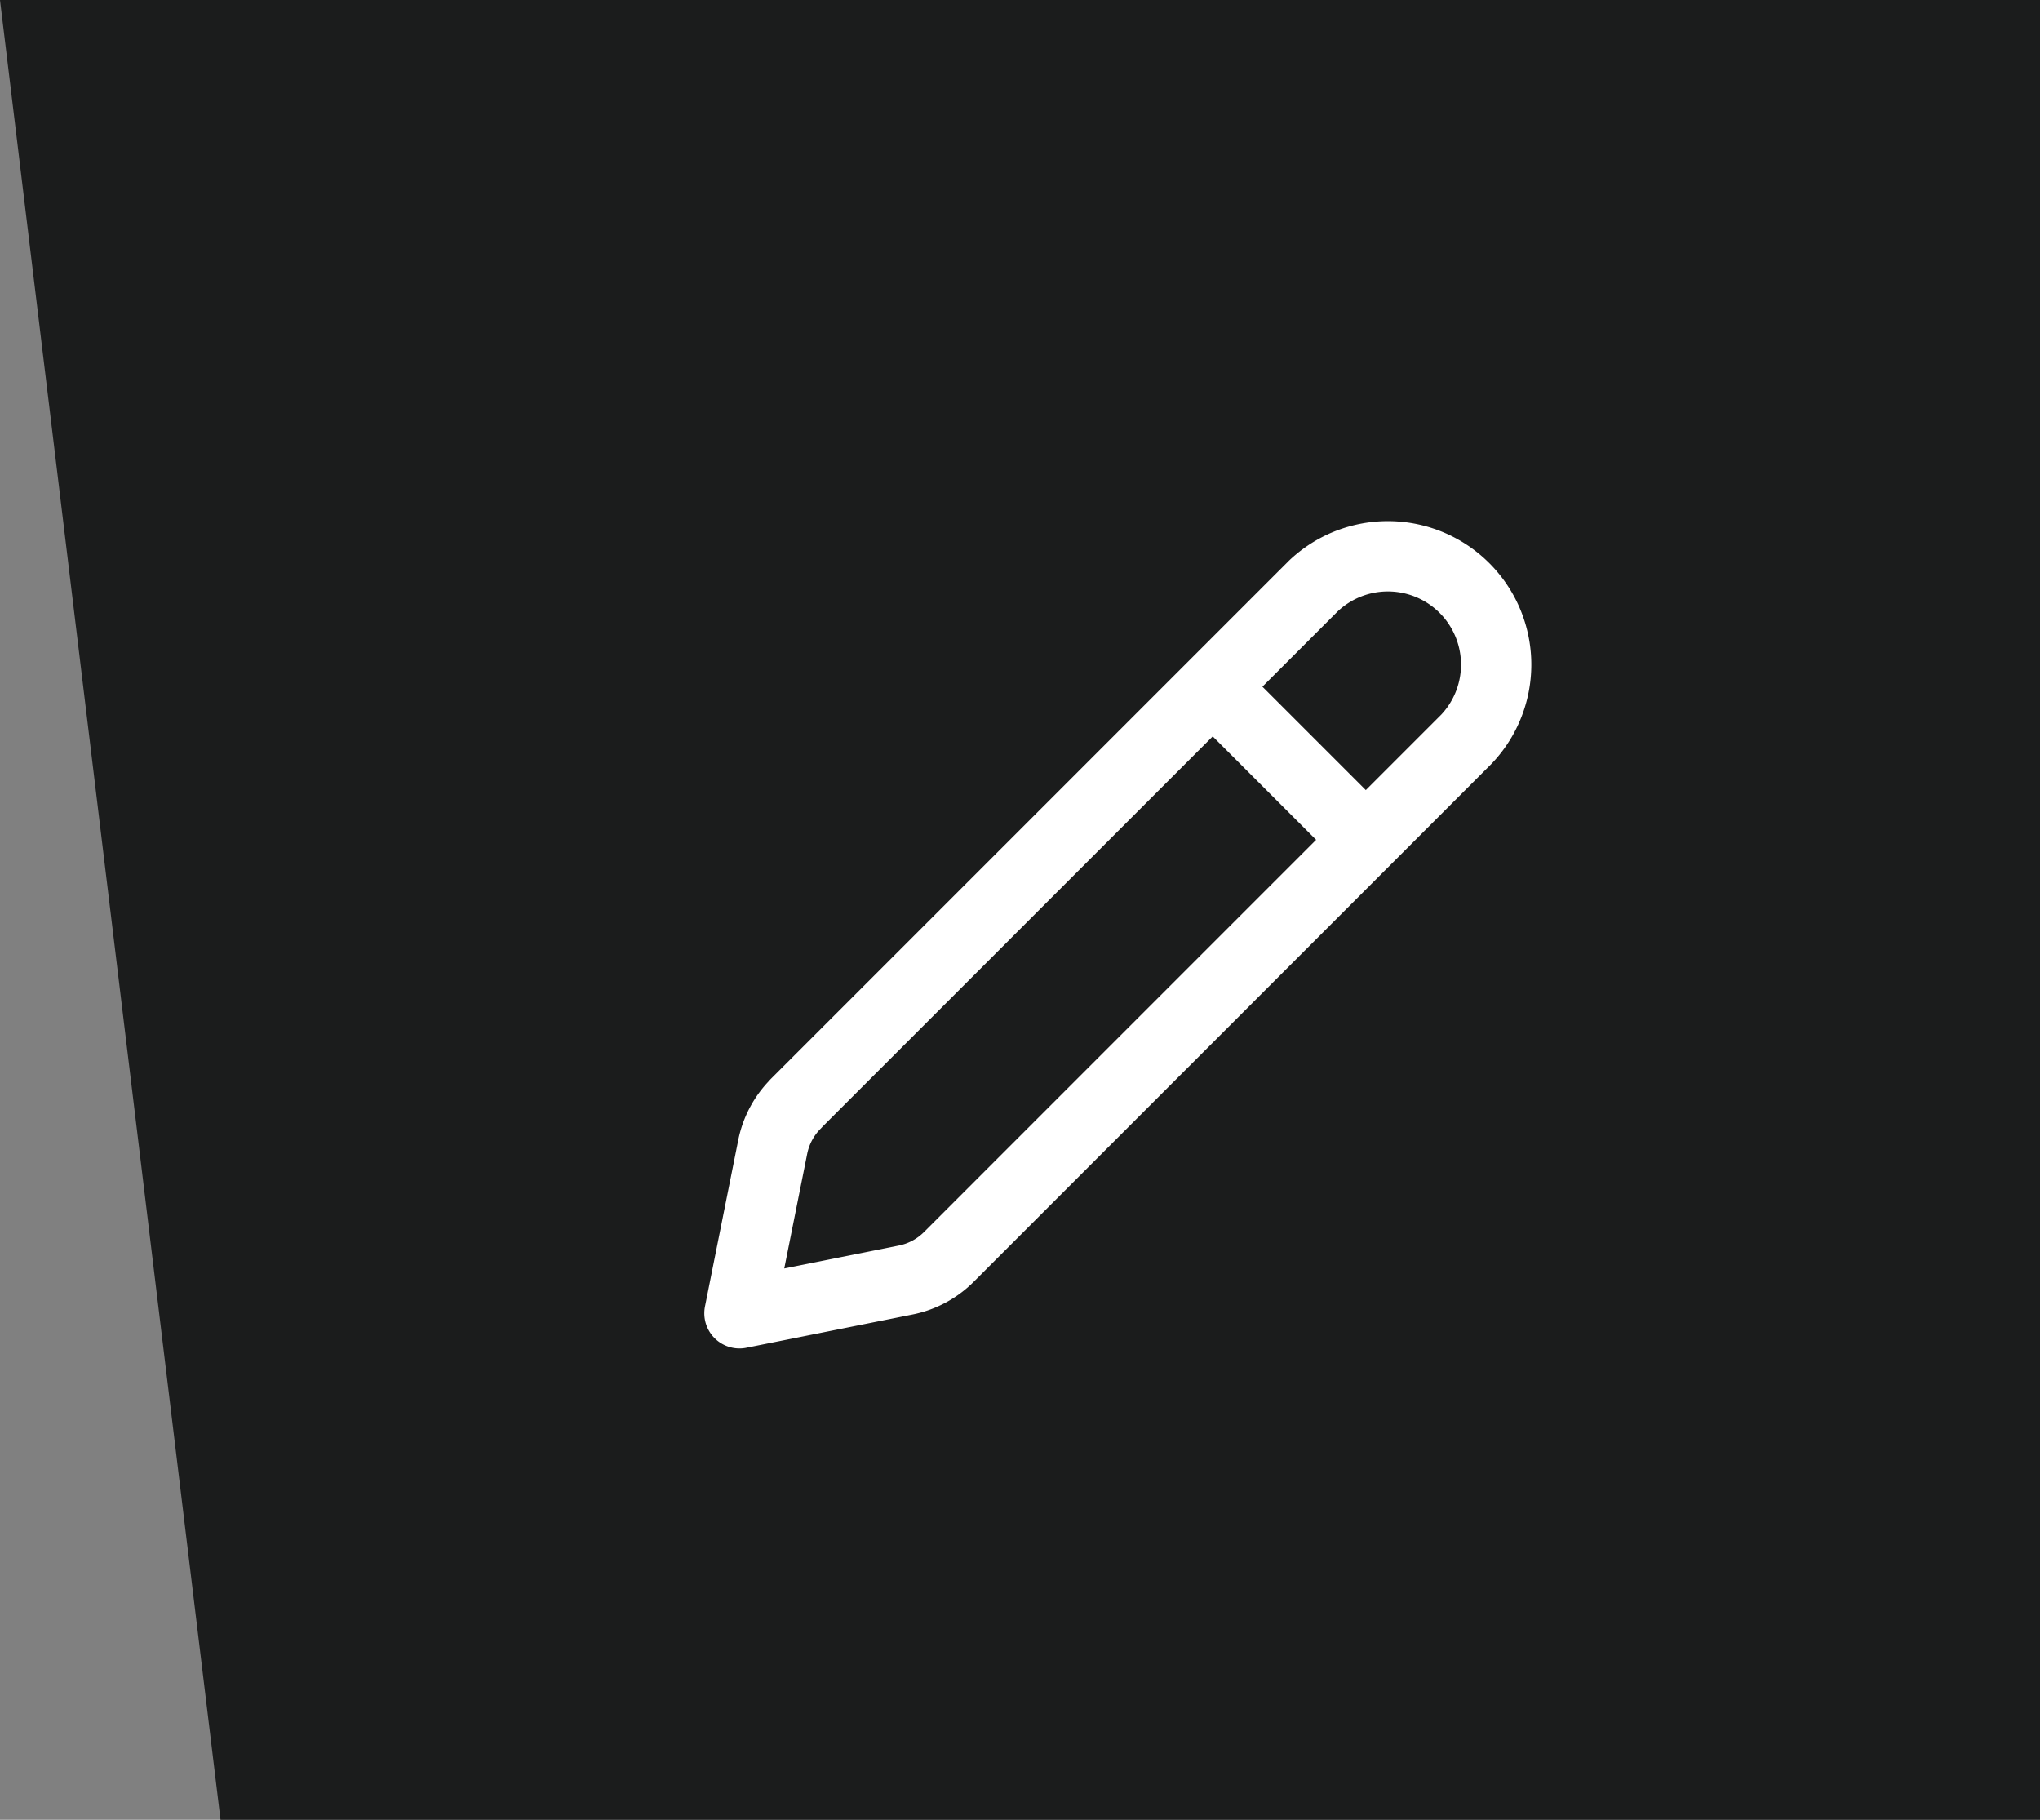
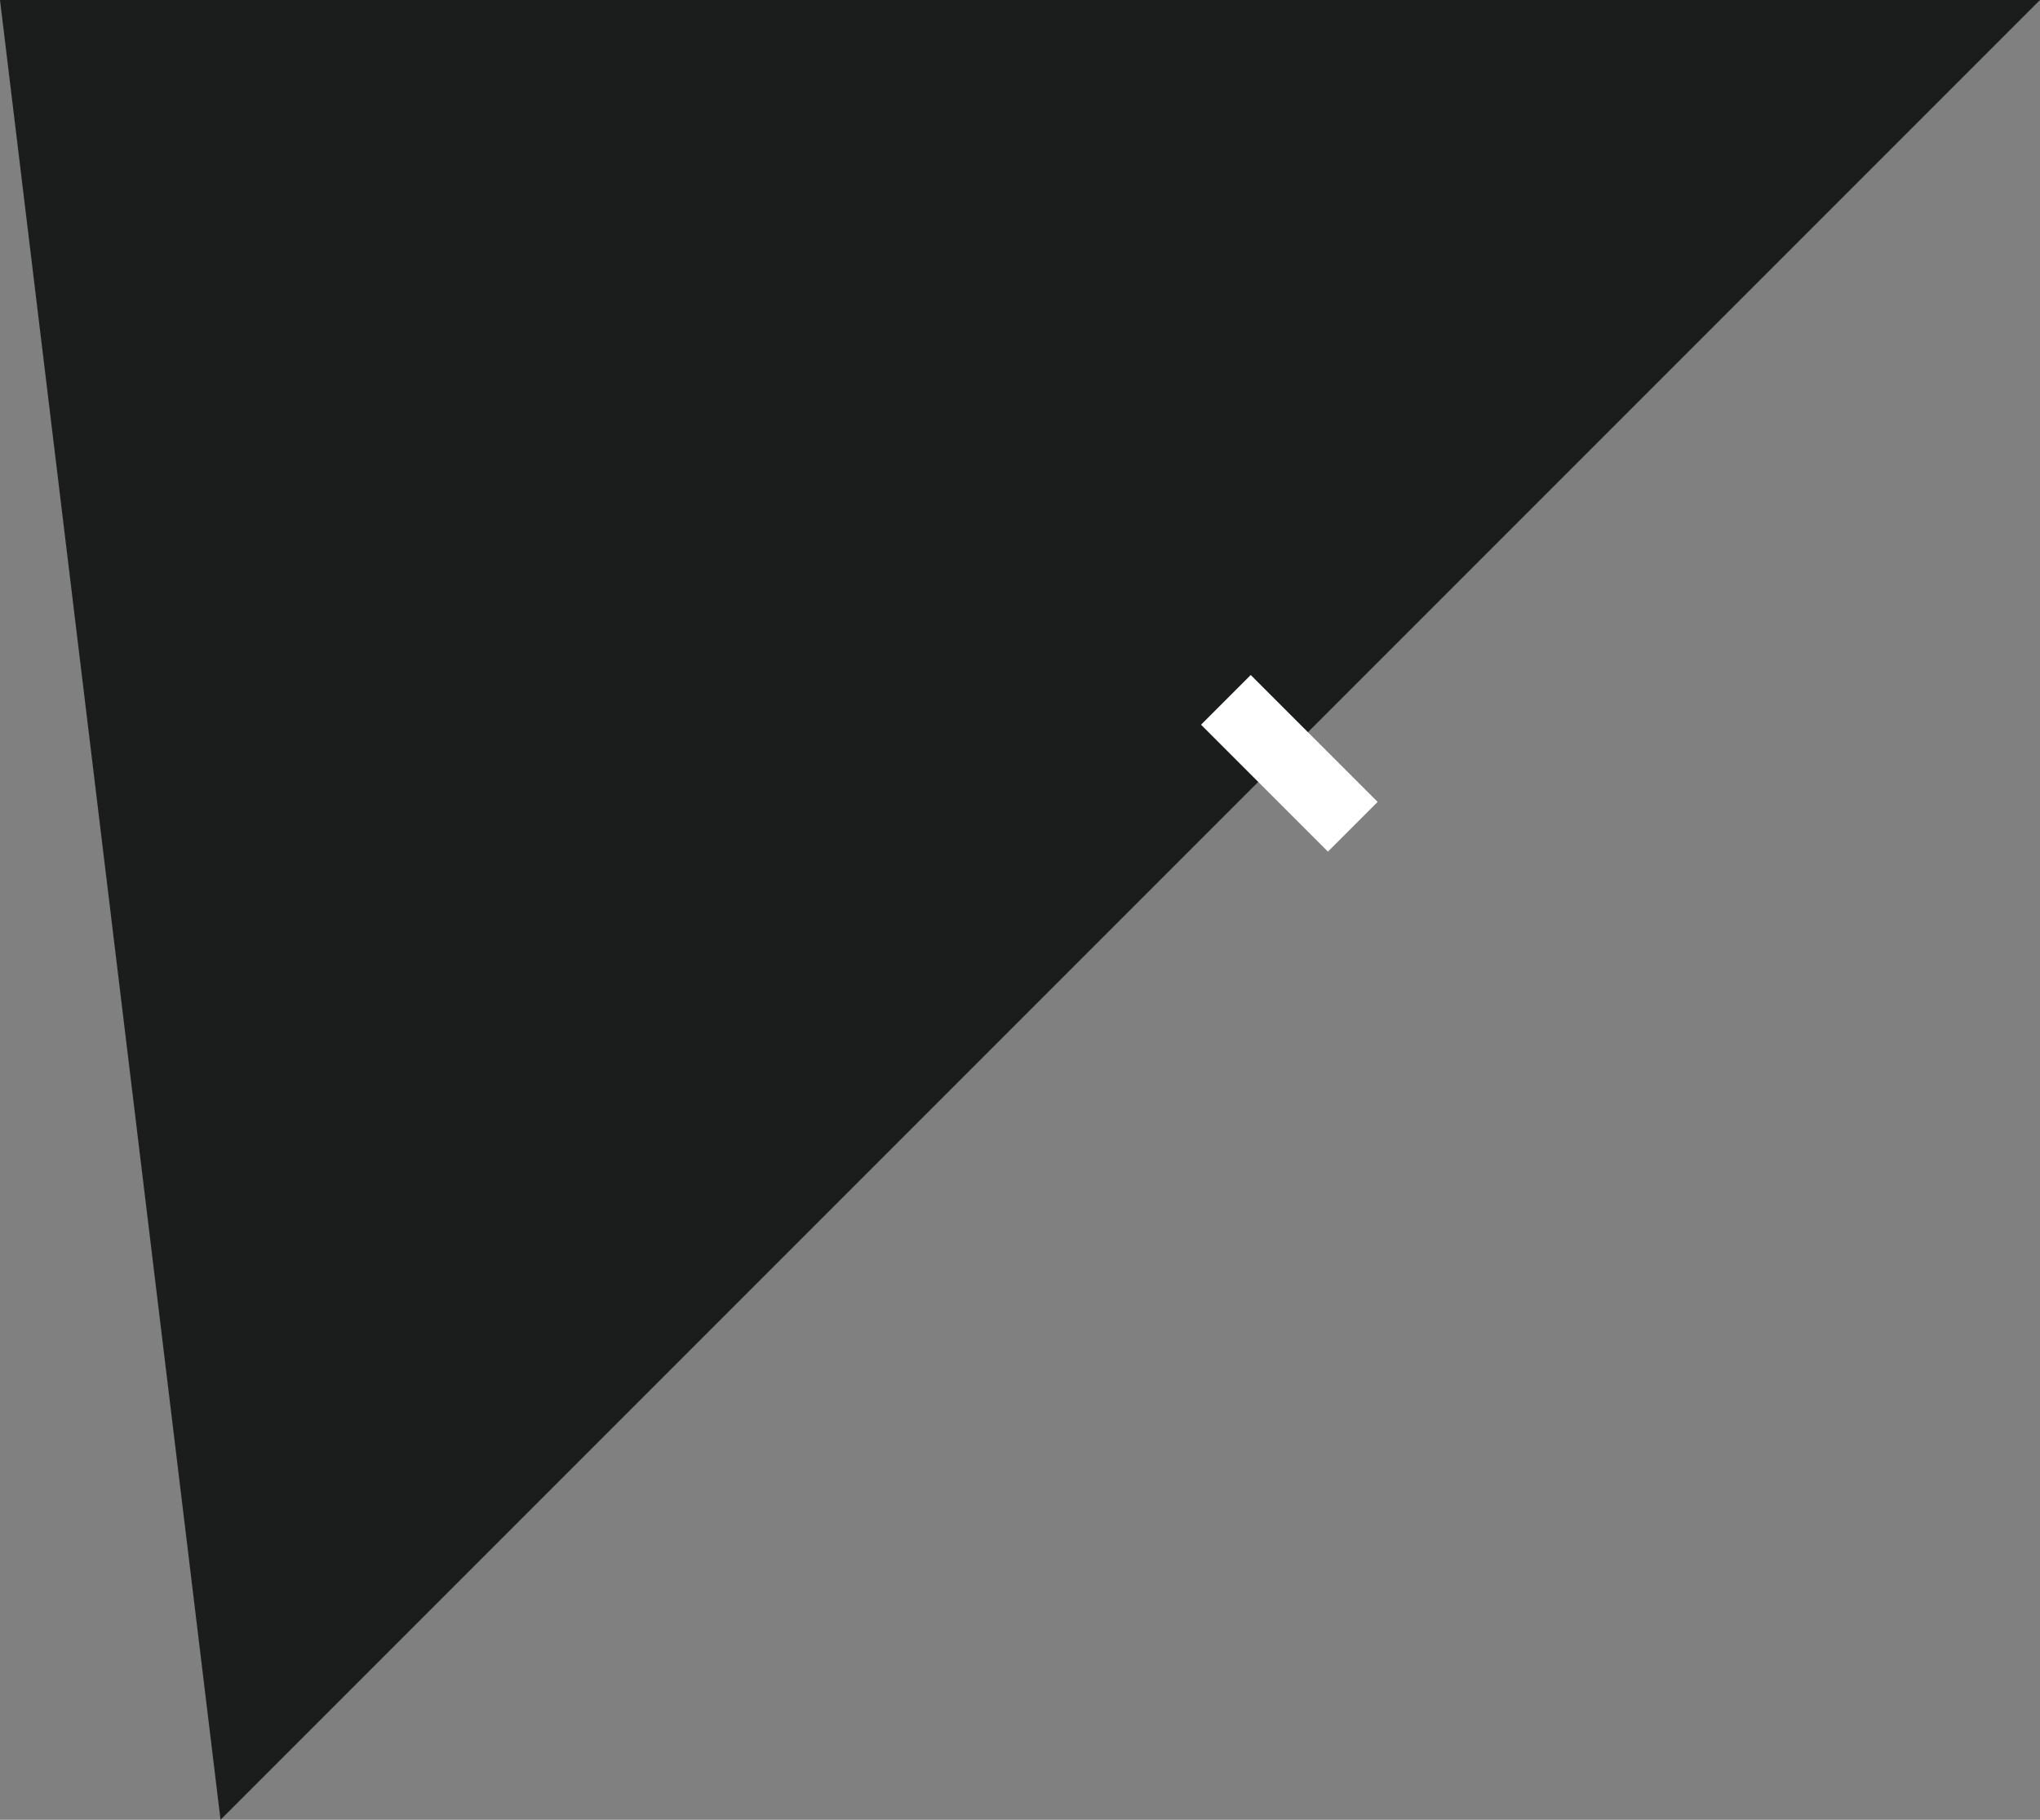
<svg xmlns="http://www.w3.org/2000/svg" width="58.037" height="51.763" viewBox="0 0 58.037 51.763">
  <rect x="0" y="0" width="58.037" height="51.763" fill="#808080" stroke="none" />
-   <path id="Path_387" data-name="Path 387" d="M58.037,0H0L6.274,51.763H58.037Z" fill="#1b1c1c" />
+   <path id="Path_387" data-name="Path 387" d="M58.037,0H0L6.274,51.763Z" fill="#1b1c1c" />
  <g id="Icon_akar-pencil" data-name="Icon akar-pencil" transform="translate(16.537 11.166)">
-     <path id="Path_388" data-name="Path 388" d="M6.1,20.231,20.83,5.5a3.081,3.081,0,0,1,4.356,4.355L10.458,24.586a2.407,2.407,0,0,1-1.23.658L4.5,26.19l.946-4.729a2.407,2.407,0,0,1,.658-1.23Z" fill="none" stroke="#fff" stroke-linecap="round" stroke-linejoin="round" stroke-width="2" />
    <path id="Path_389" data-name="Path 389" d="M21.75,9.75l3.61,3.61" transform="translate(-3.411 -1.009)" fill="none" stroke="#fff" stroke-width="2" />
  </g>
</svg>